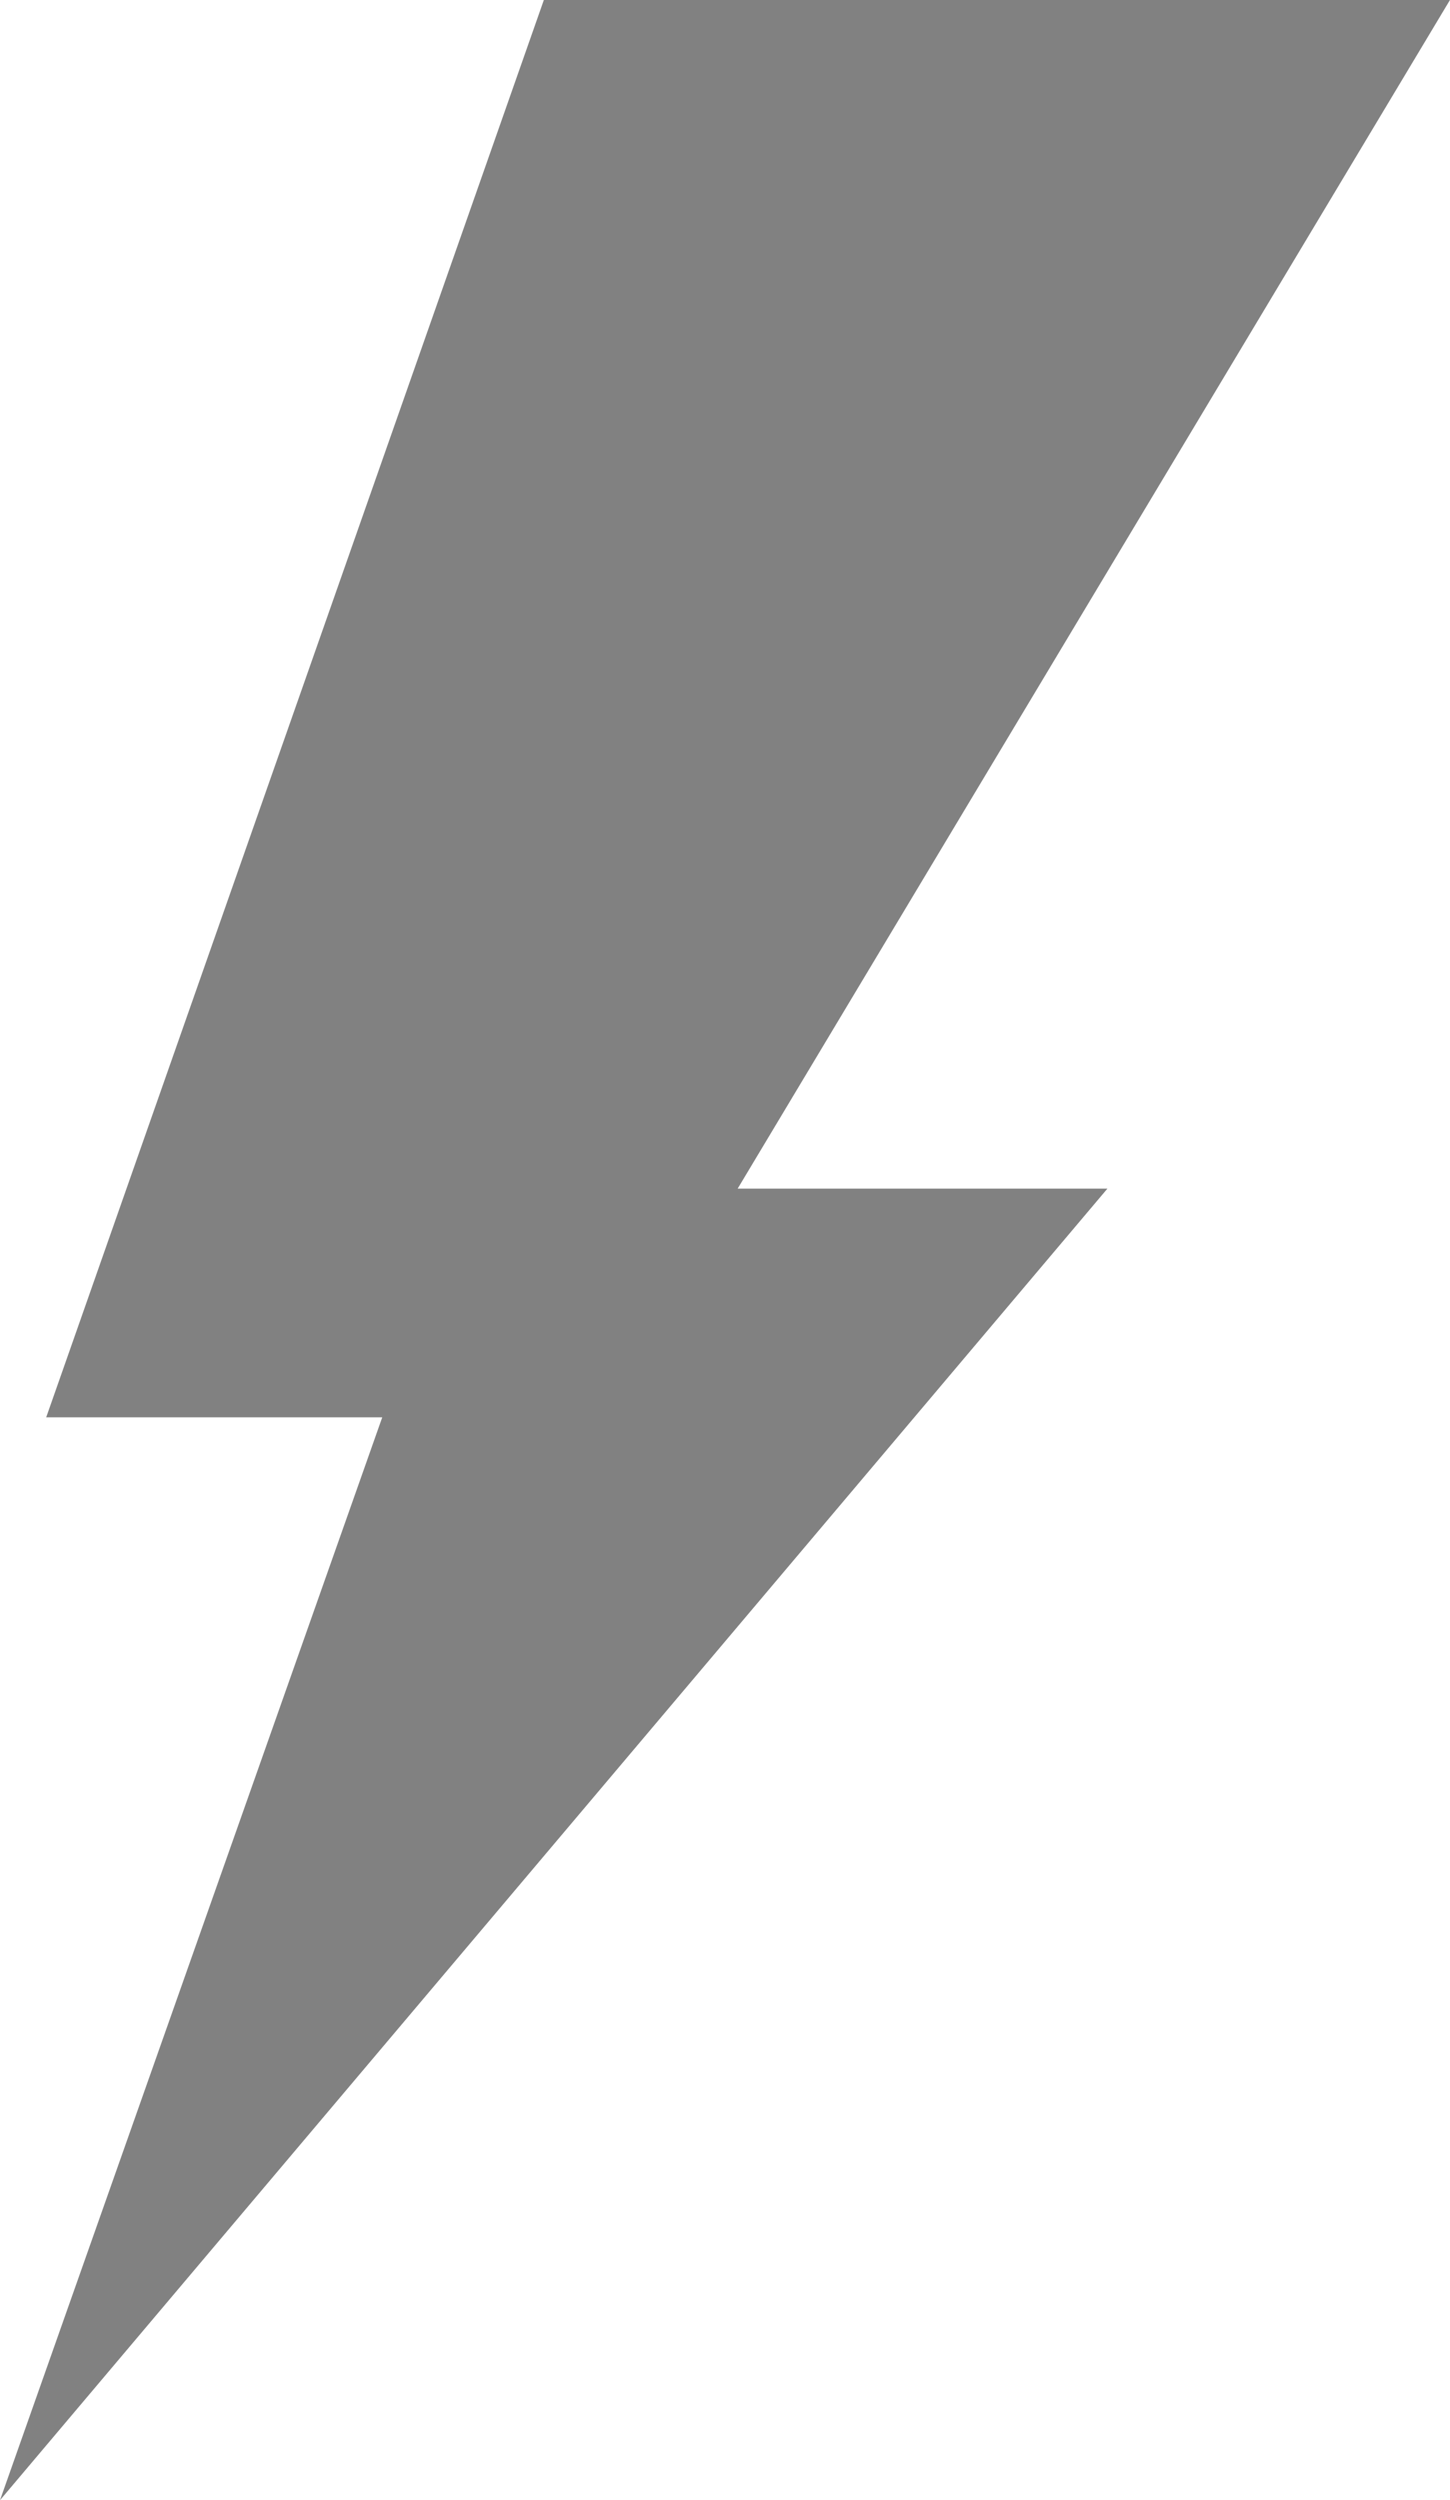
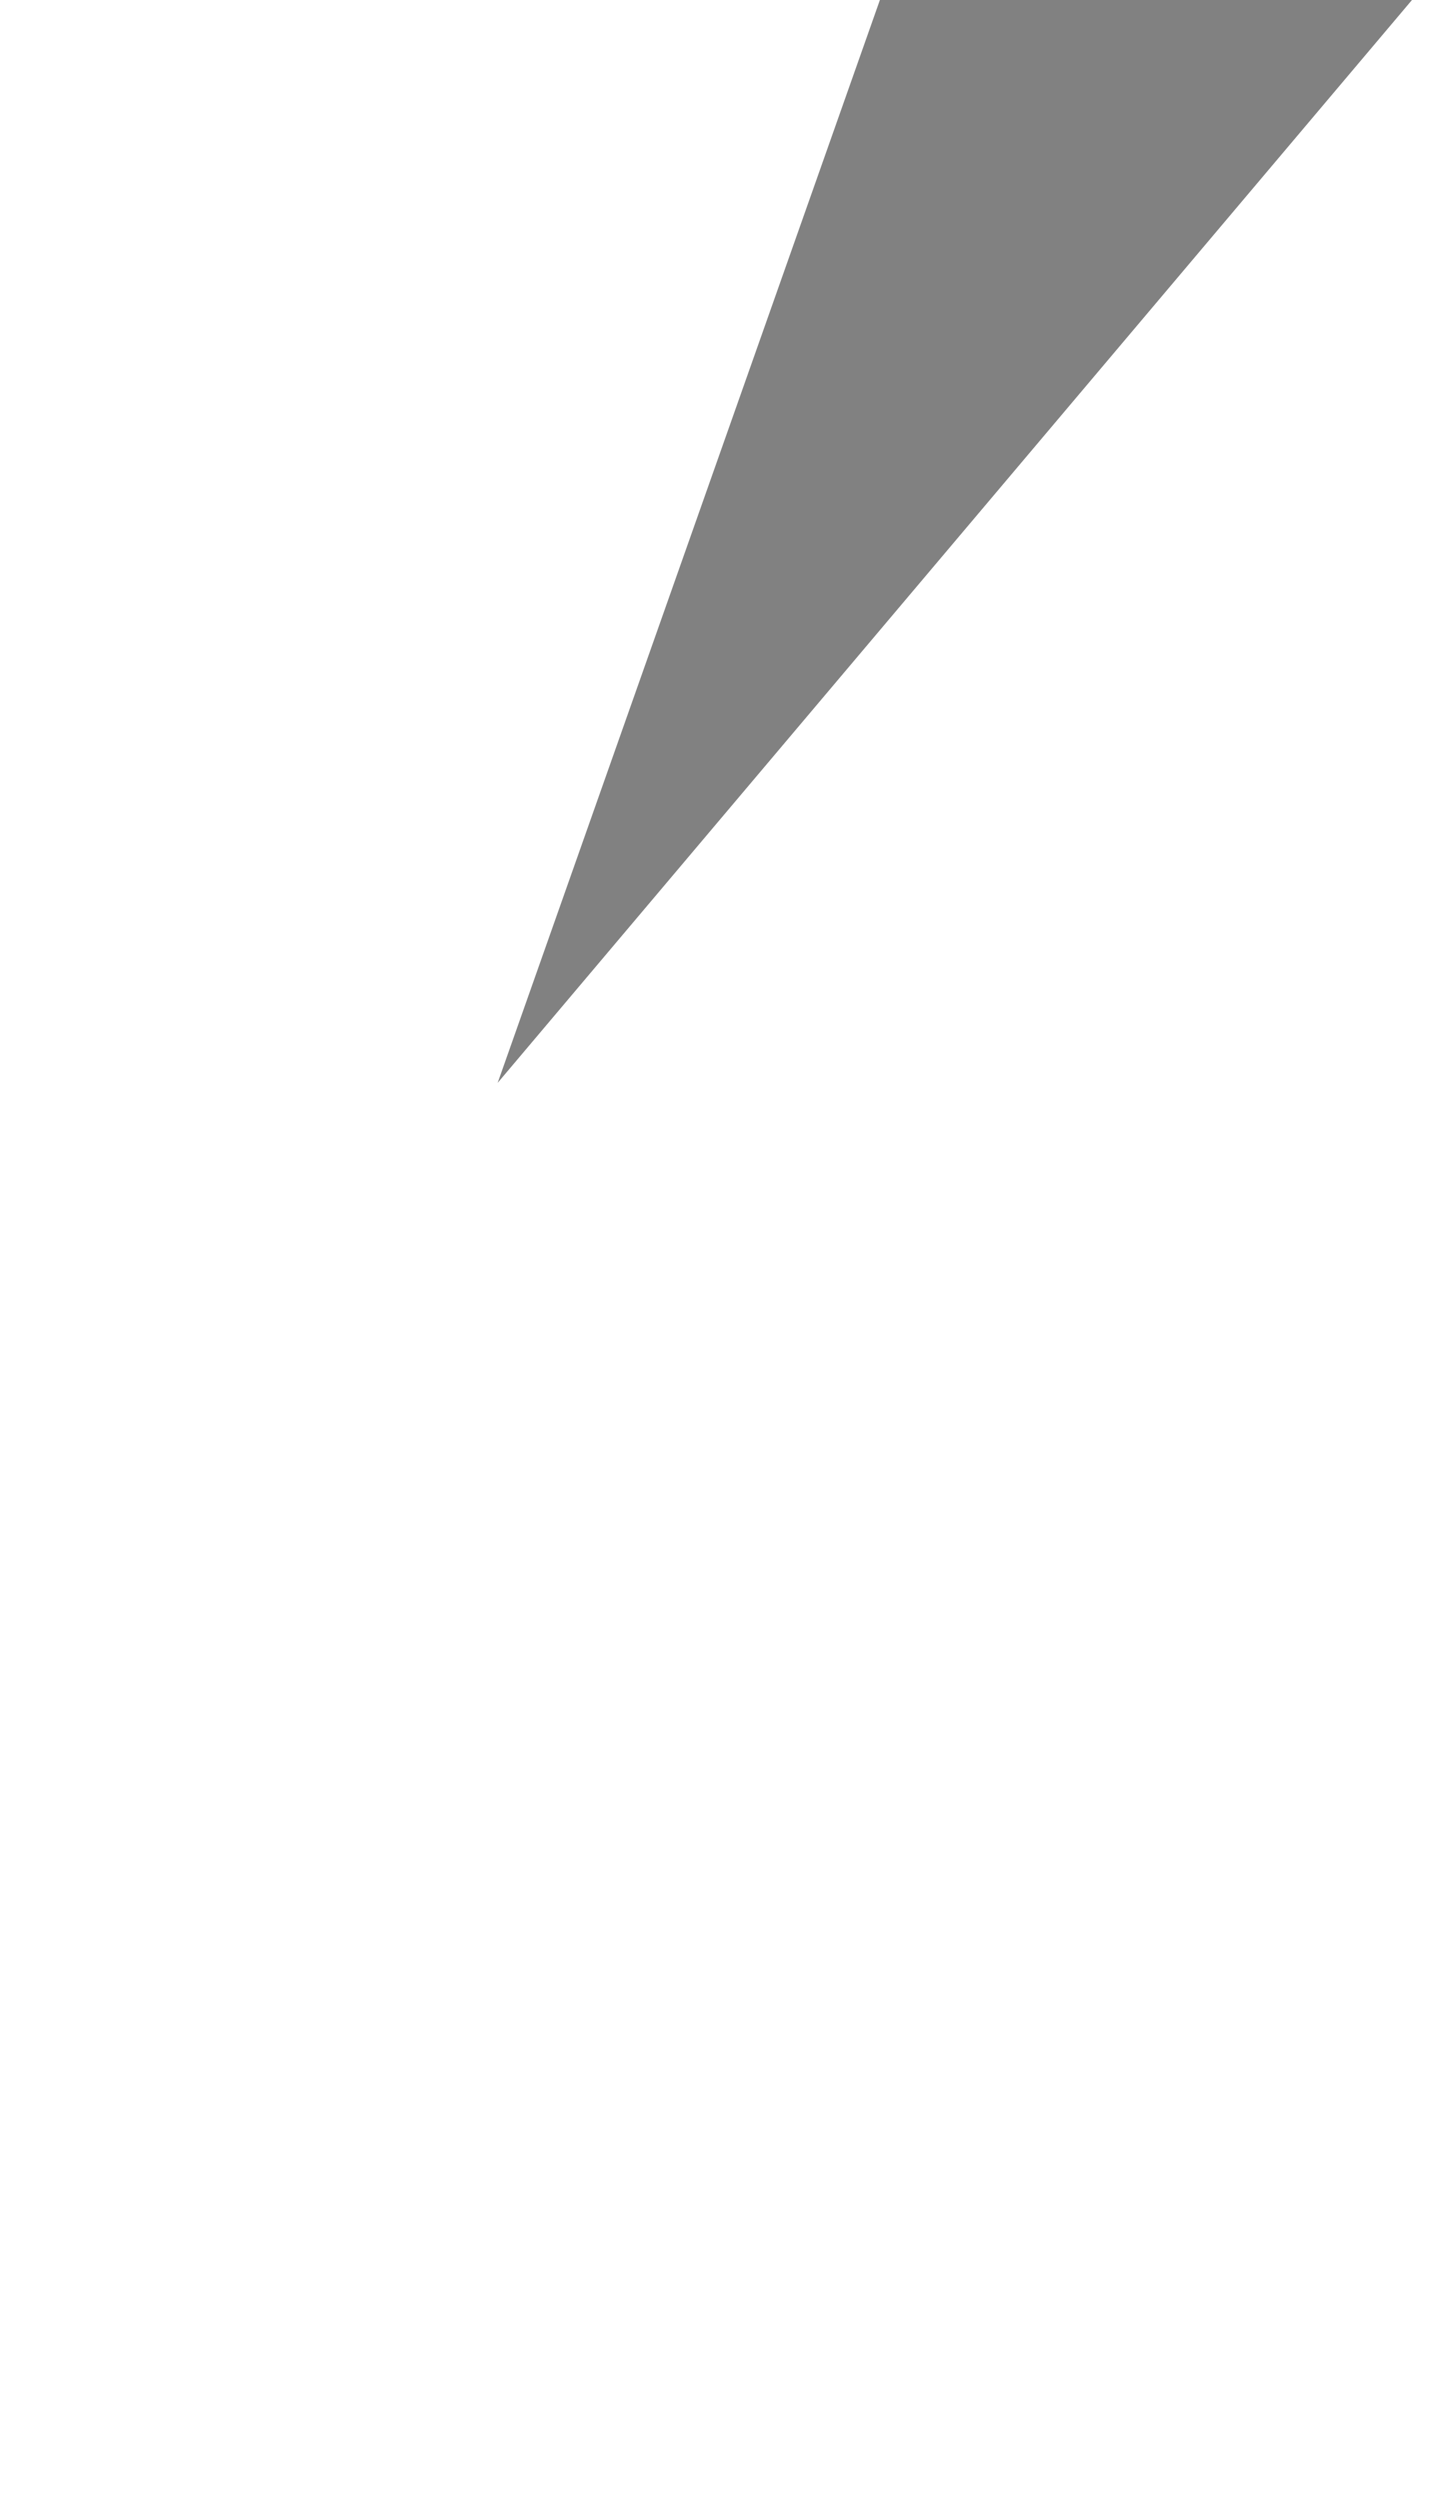
<svg xmlns="http://www.w3.org/2000/svg" width="29" height="50" viewBox="0 0 29 50">
-   <path d="M-21632.621-18988.734l-9.953,28.344h6.721l-7.645,21.656,22.148-26.229h-7.395l14.246-23.771Z" transform="translate(21643.498 18988.734)" fill="#818181" />
+   <path d="M-21632.621-18988.734h6.721l-7.645,21.656,22.148-26.229h-7.395l14.246-23.771Z" transform="translate(21643.498 18988.734)" fill="#818181" />
</svg>